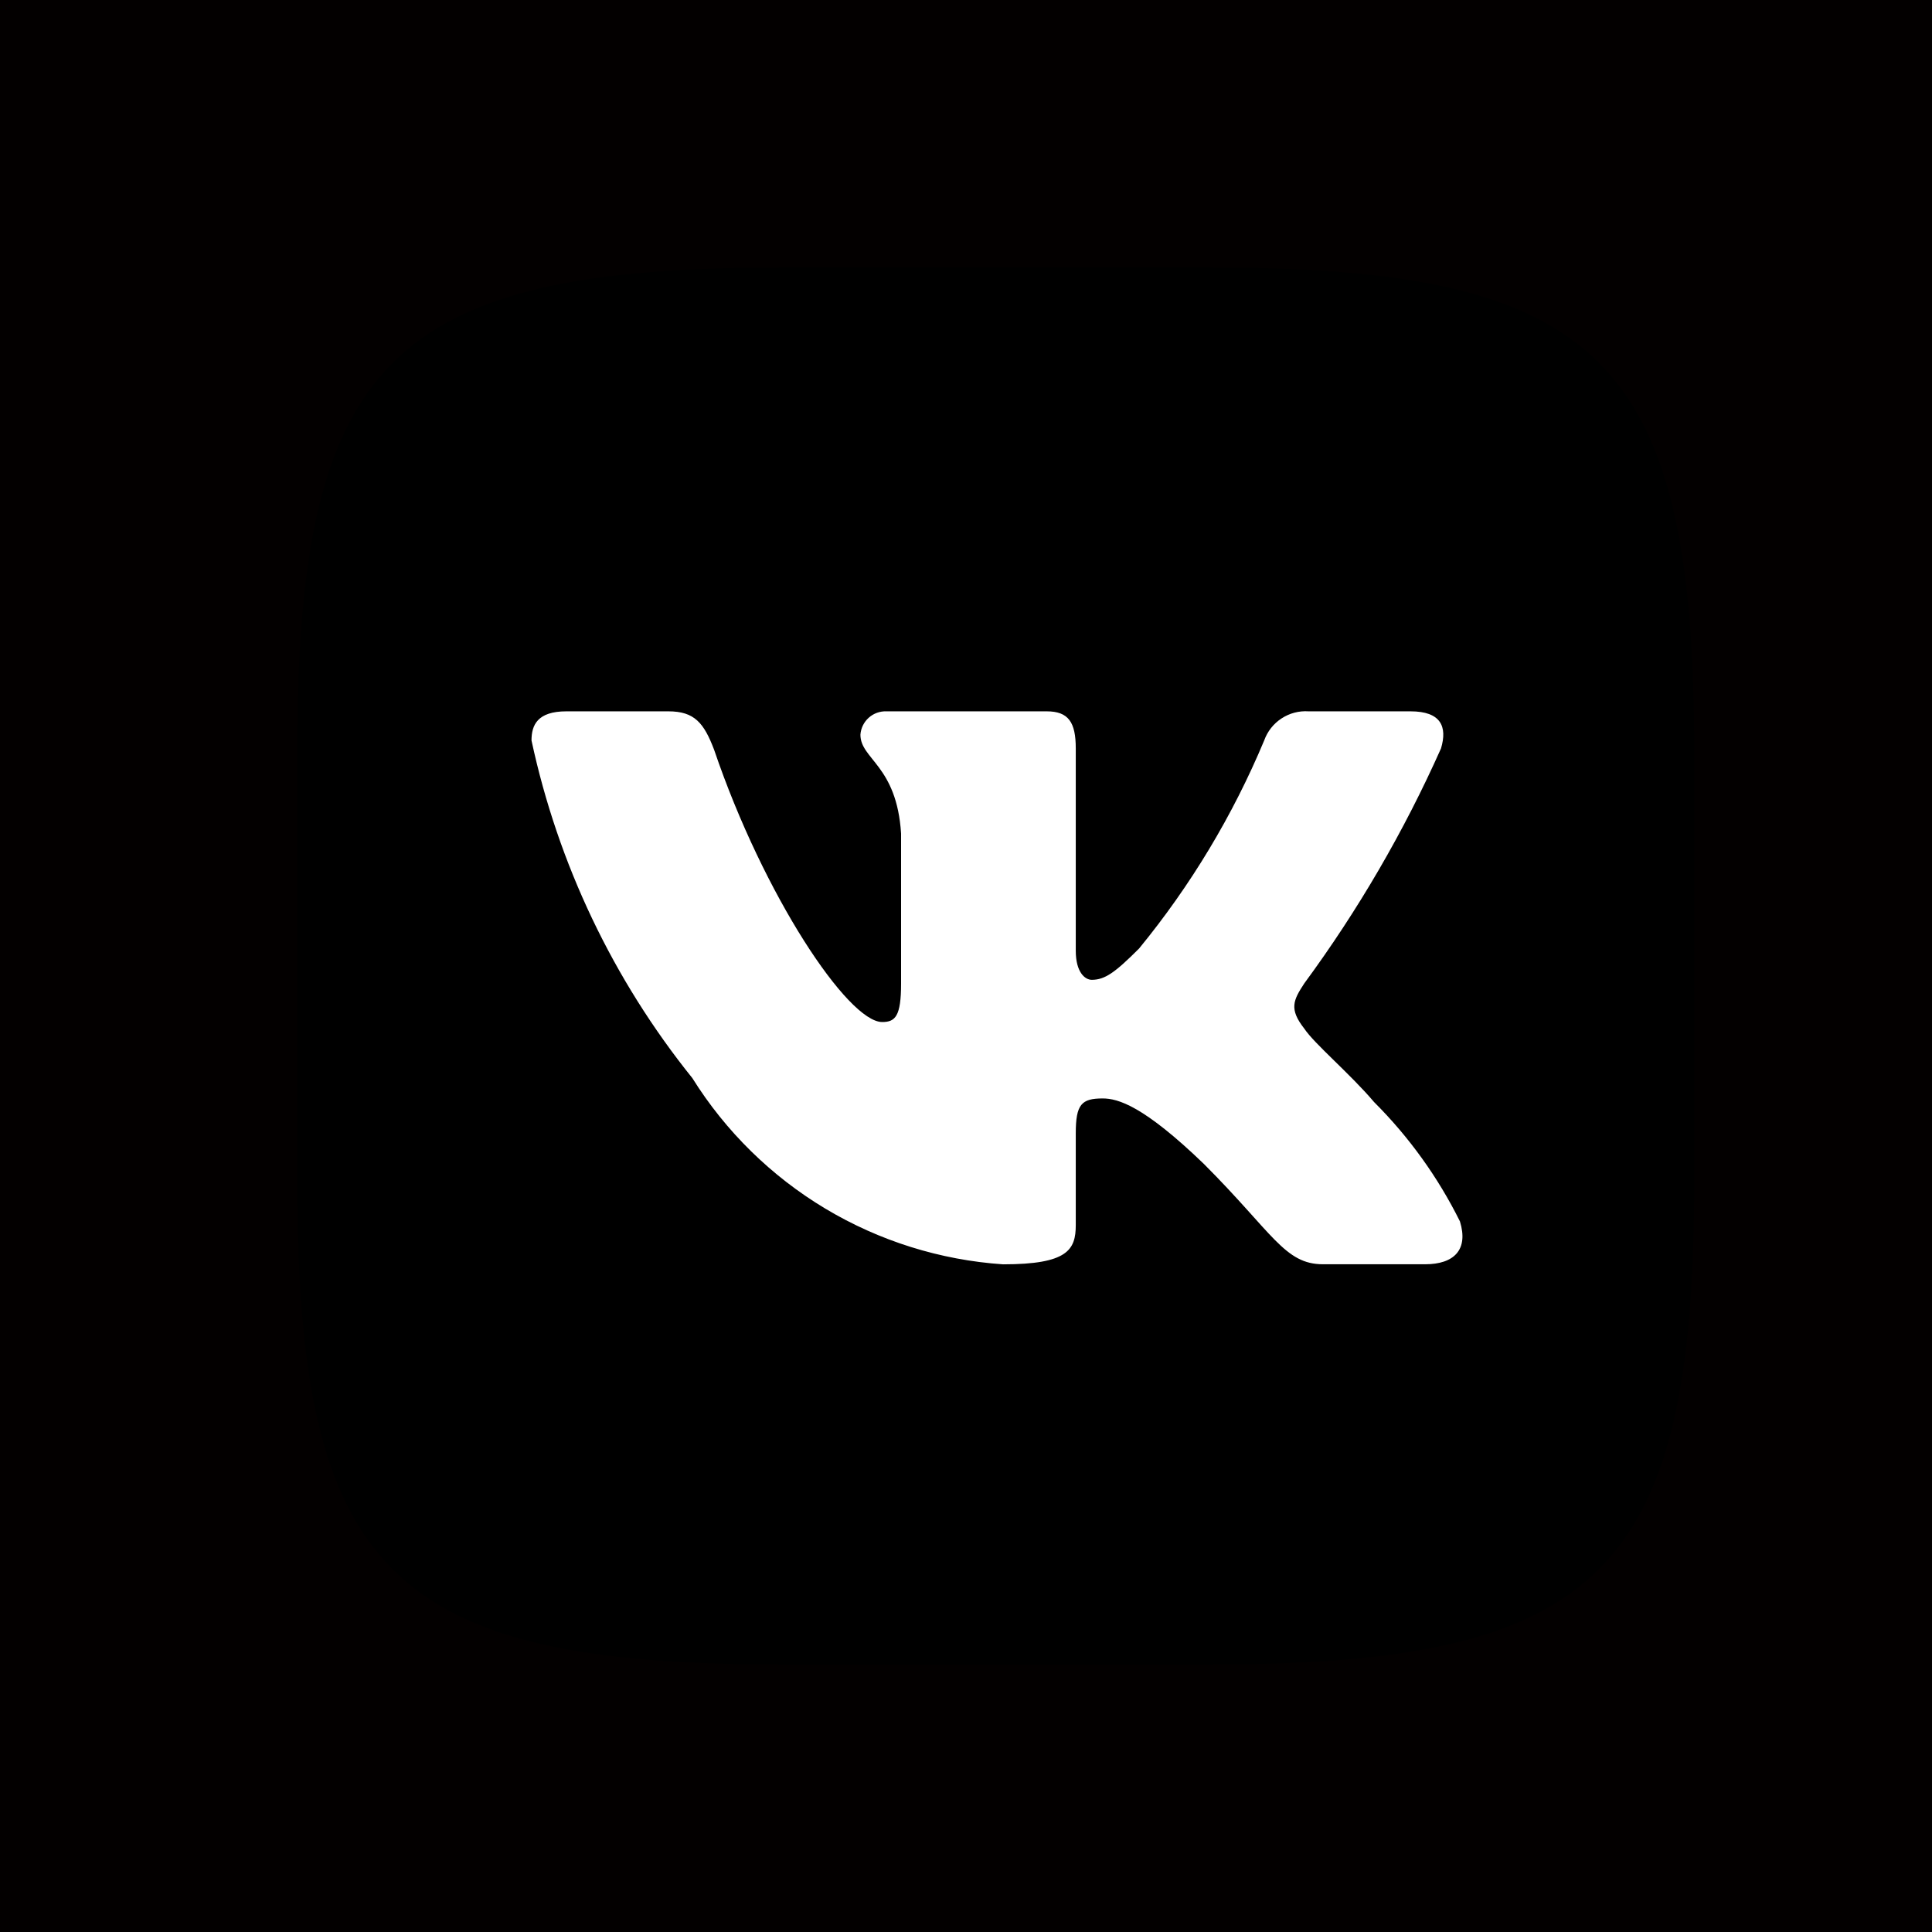
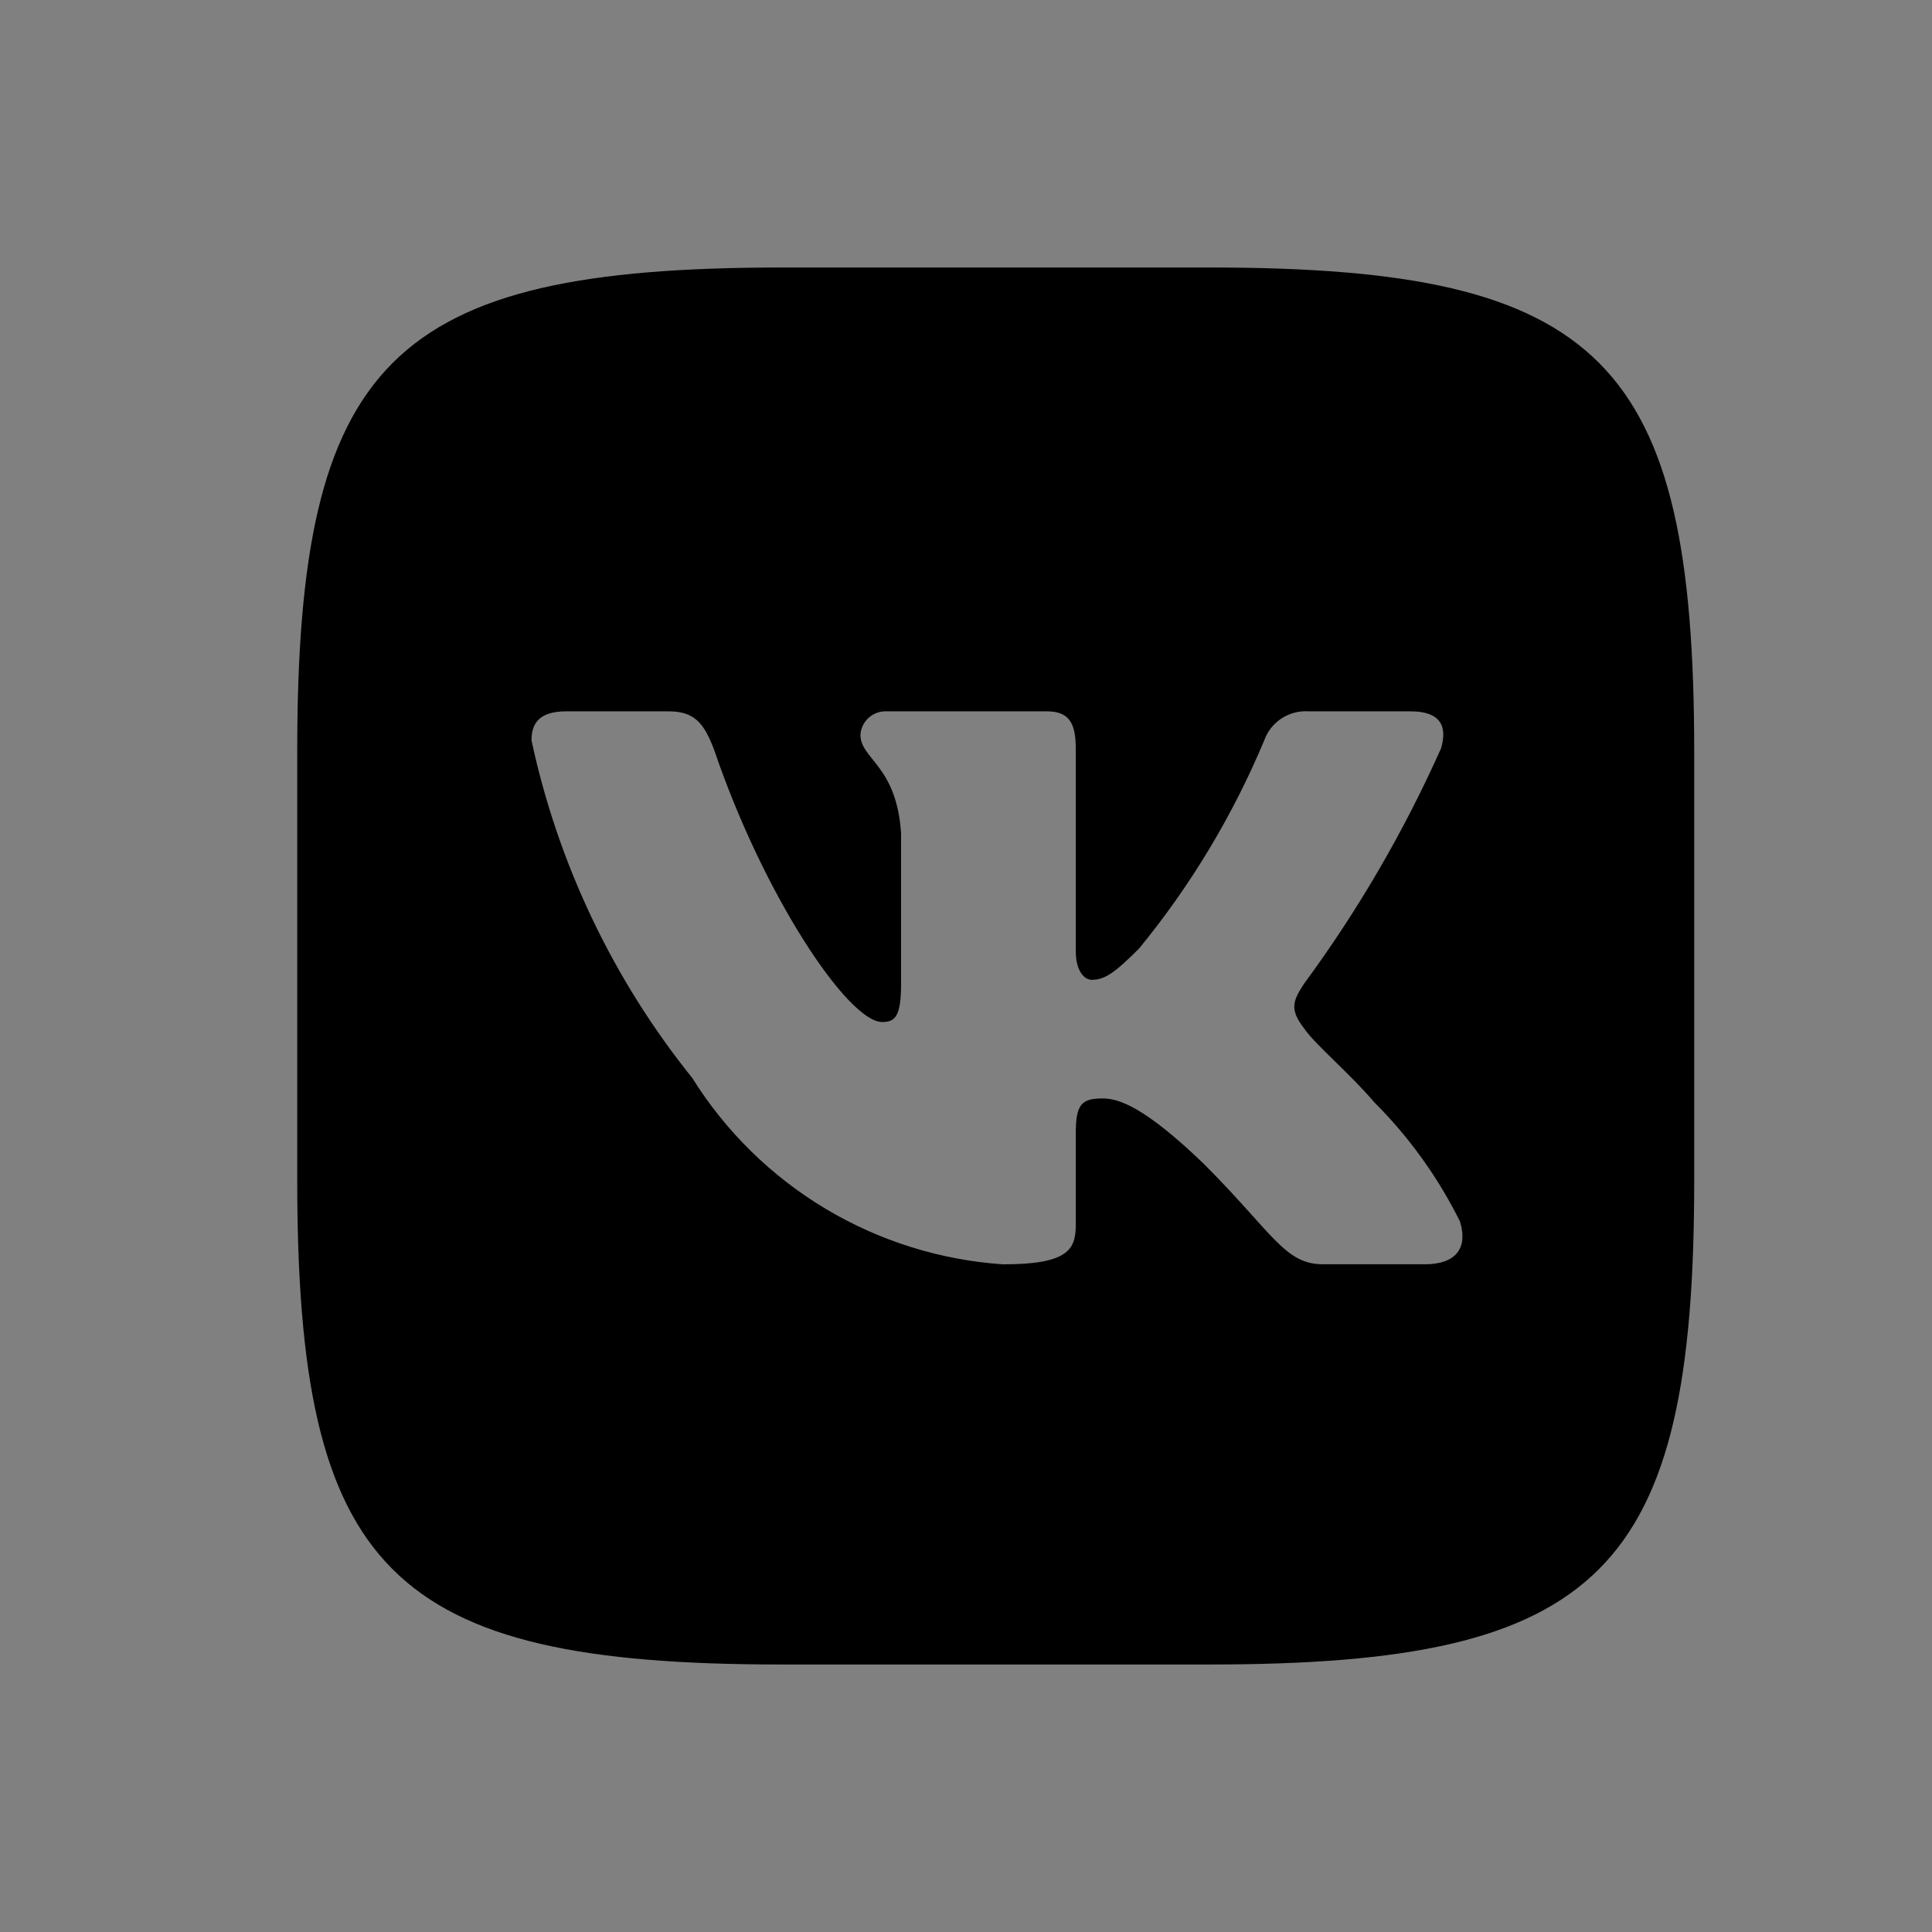
<svg xmlns="http://www.w3.org/2000/svg" viewBox="0 0 65 65" fill="none">
  <rect x="0" y="0" width="65" height="65" fill="#808080" stroke="none" />
-   <rect width="16.25" height="16.25" transform="scale(4)" fill="#030000" />
-   <rect x="12" y="14" width="41" height="36" fill="white" />
  <path d="M40.721 9H26.304C13.13 9 10 12.133 10 25.279V39.698C10 52.867 13.109 56 26.279 56H40.698C53.867 56 57 52.891 57 39.721V25.304C57 12.13 53.891 9 40.721 9ZM47.943 42.535H44.514C43.217 42.535 42.827 41.484 40.501 39.157C38.47 37.2 37.612 36.956 37.098 36.956C36.388 36.956 36.193 37.151 36.193 38.13V41.214C36.193 42.048 35.923 42.537 33.745 42.537C31.631 42.393 29.581 41.75 27.764 40.661C25.947 39.571 24.414 38.066 23.292 36.27C20.628 32.957 18.775 29.068 17.882 24.912C17.882 24.397 18.077 23.932 19.057 23.932H22.486C23.367 23.932 23.684 24.324 24.027 25.229C25.691 30.127 28.53 34.385 29.681 34.385C30.123 34.385 30.316 34.19 30.316 33.087V28.044C30.17 25.744 28.948 25.549 28.948 24.717C28.964 24.497 29.064 24.293 29.229 24.146C29.392 24 29.607 23.923 29.827 23.932H35.213C35.949 23.932 36.193 24.299 36.193 25.18V31.985C36.193 32.721 36.51 32.965 36.731 32.965C37.173 32.965 37.514 32.721 38.322 31.913C40.059 29.795 41.477 27.436 42.533 24.91C42.642 24.606 42.846 24.347 43.116 24.171C43.385 23.994 43.705 23.91 44.026 23.932H47.454C48.481 23.932 48.7 24.447 48.481 25.18C47.235 27.973 45.692 30.624 43.88 33.087C43.511 33.651 43.363 33.945 43.88 34.605C44.221 35.12 45.422 36.124 46.23 37.078C47.404 38.25 48.38 39.606 49.118 41.092C49.412 42.046 48.921 42.535 47.943 42.535Z" fill="black" />
</svg>